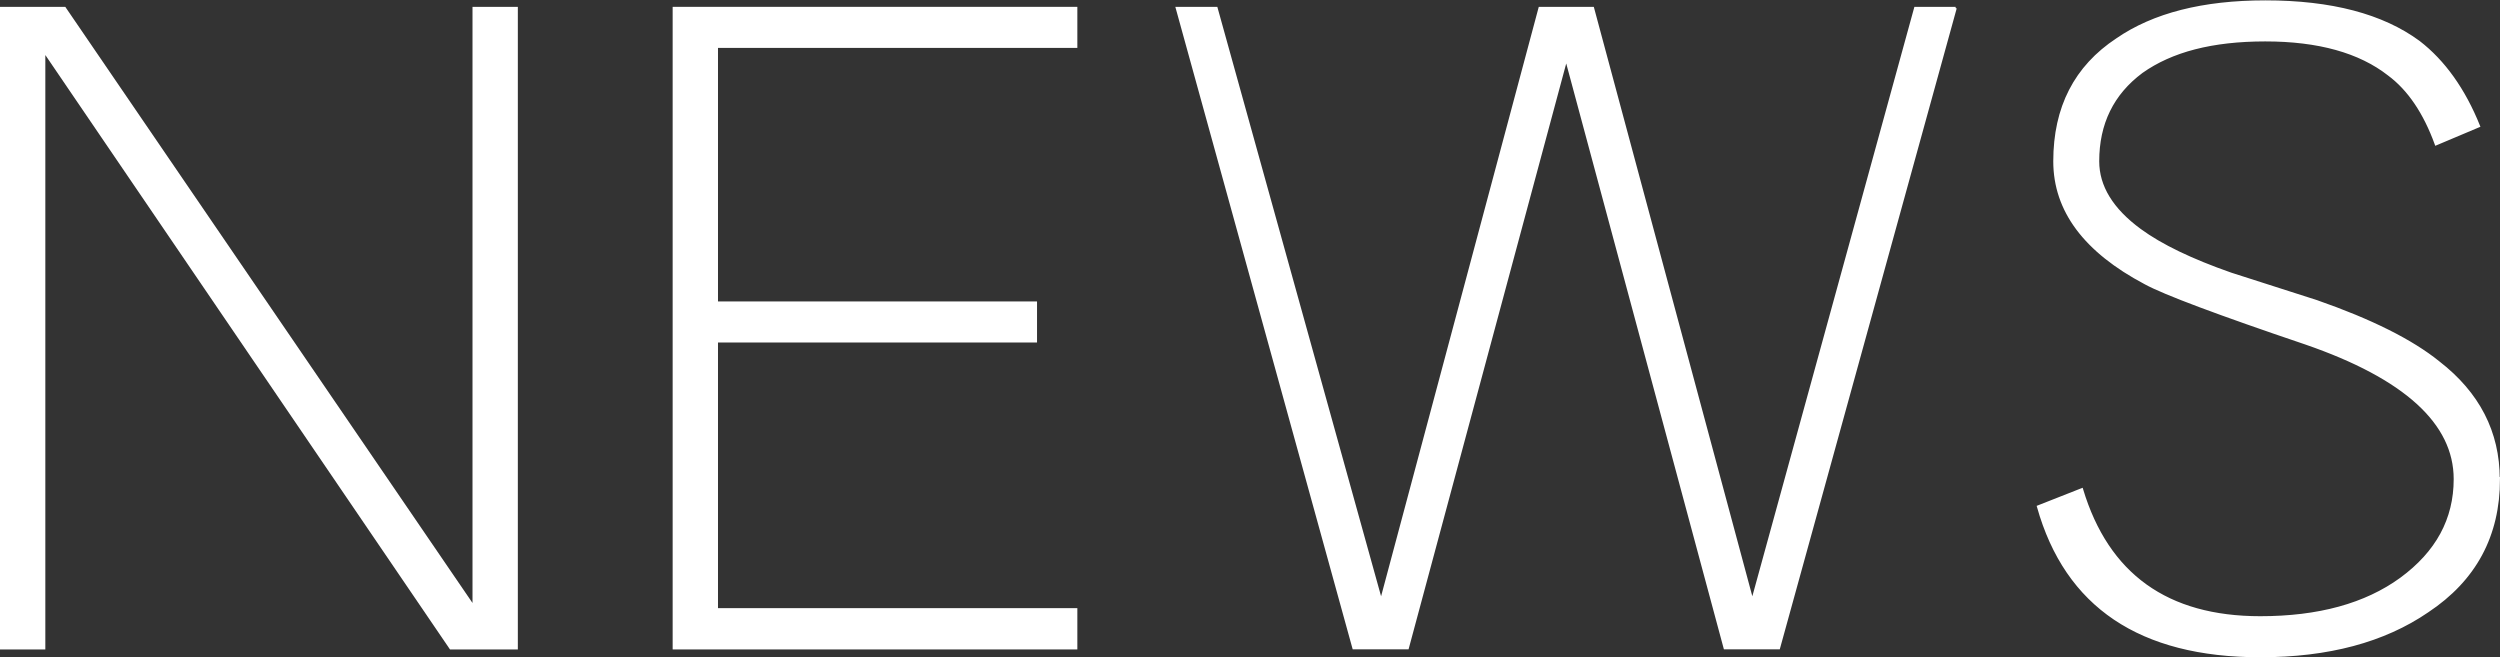
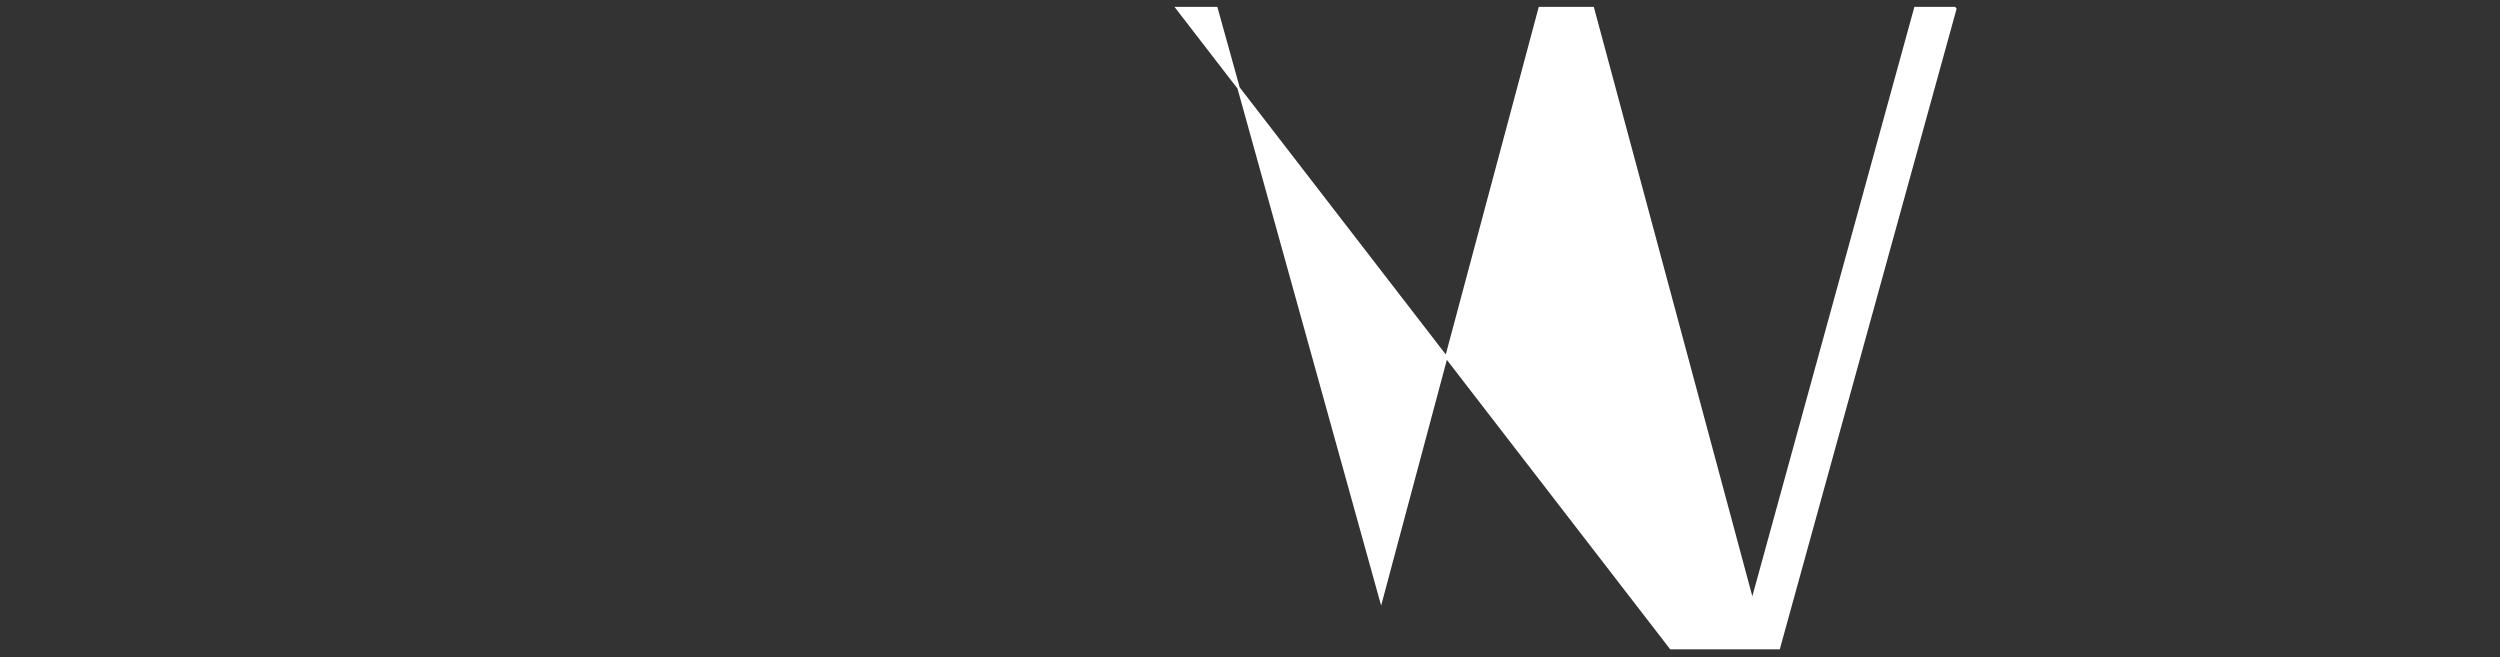
<svg xmlns="http://www.w3.org/2000/svg" id="_レイヤー_2" data-name="レイヤー 2" viewBox="0 0 204.6 53.78">
  <rect x="0" y="0" width="204.6" height="53.78" fill="#333333" stroke="none" />
  <defs>
    <style>
      .cls-1 {
        fill: #fff;
        stroke: #fff;
        stroke-width: .2px;
      }
    </style>
  </defs>
  <g id="menu">
    <g>
-       <path class="cls-1" d="m42.28,53.05h-5.4L3.61,4.18v48.87H.1V.66h5.19l33.48,49.01V.66h3.51v52.38Z" />
-       <path class="cls-1" d="m88.07,53.05h-32.92V.66h32.92v3.16h-29.41v20.95h26.11v3.16h-26.11v21.94h29.41v3.16Z" />
-       <path class="cls-1" d="m160.04.66l-14.46,52.38h-4.42l-12.98-48.23-12.98,48.23h-4.42L96.32.66h3.23l13.48,48.52L126.01.66h4.35l13.05,48.52L156.75.66h3.3Z" />
-       <path class="cls-1" d="m204.5,39.2c0,4.64-1.94,8.25-5.83,10.83-3.56,2.44-8.12,3.66-13.69,3.66-9.83,0-15.89-4.08-18.18-12.23l3.58-1.41c2.11,6.99,6.97,10.48,14.6,10.48,4.77,0,8.61-1.05,11.51-3.16,2.95-2.16,4.42-4.87,4.42-8.16,0-4.59-4.07-8.3-12.21-11.11-7.21-2.44-11.58-4.08-13.12-4.92-4.96-2.62-7.44-5.95-7.44-9.98,0-4.41,1.71-7.73,5.12-9.98,2.99-2.06,7.04-3.09,12.14-3.09,5.38,0,9.57,1.1,12.56,3.3,2.06,1.59,3.7,3.89,4.91,6.89l-3.51,1.48c-.94-2.58-2.22-4.48-3.86-5.7-2.39-1.87-5.76-2.81-10.11-2.81s-7.67.87-10.11,2.6c-2.39,1.78-3.58,4.22-3.58,7.31,0,2.06,1.15,3.94,3.44,5.62,1.73,1.27,4.21,2.46,7.44,3.59,2.34.75,4.68,1.5,7.02,2.25,4.44,1.55,7.77,3.21,9.97,4.99,3.27,2.53,4.91,5.72,4.91,9.56Z" />
+       <path class="cls-1" d="m160.04.66l-14.46,52.38h-4.42h-4.42L96.32.66h3.23l13.48,48.52L126.01.66h4.35l13.05,48.52L156.75.66h3.3Z" />
    </g>
  </g>
</svg>